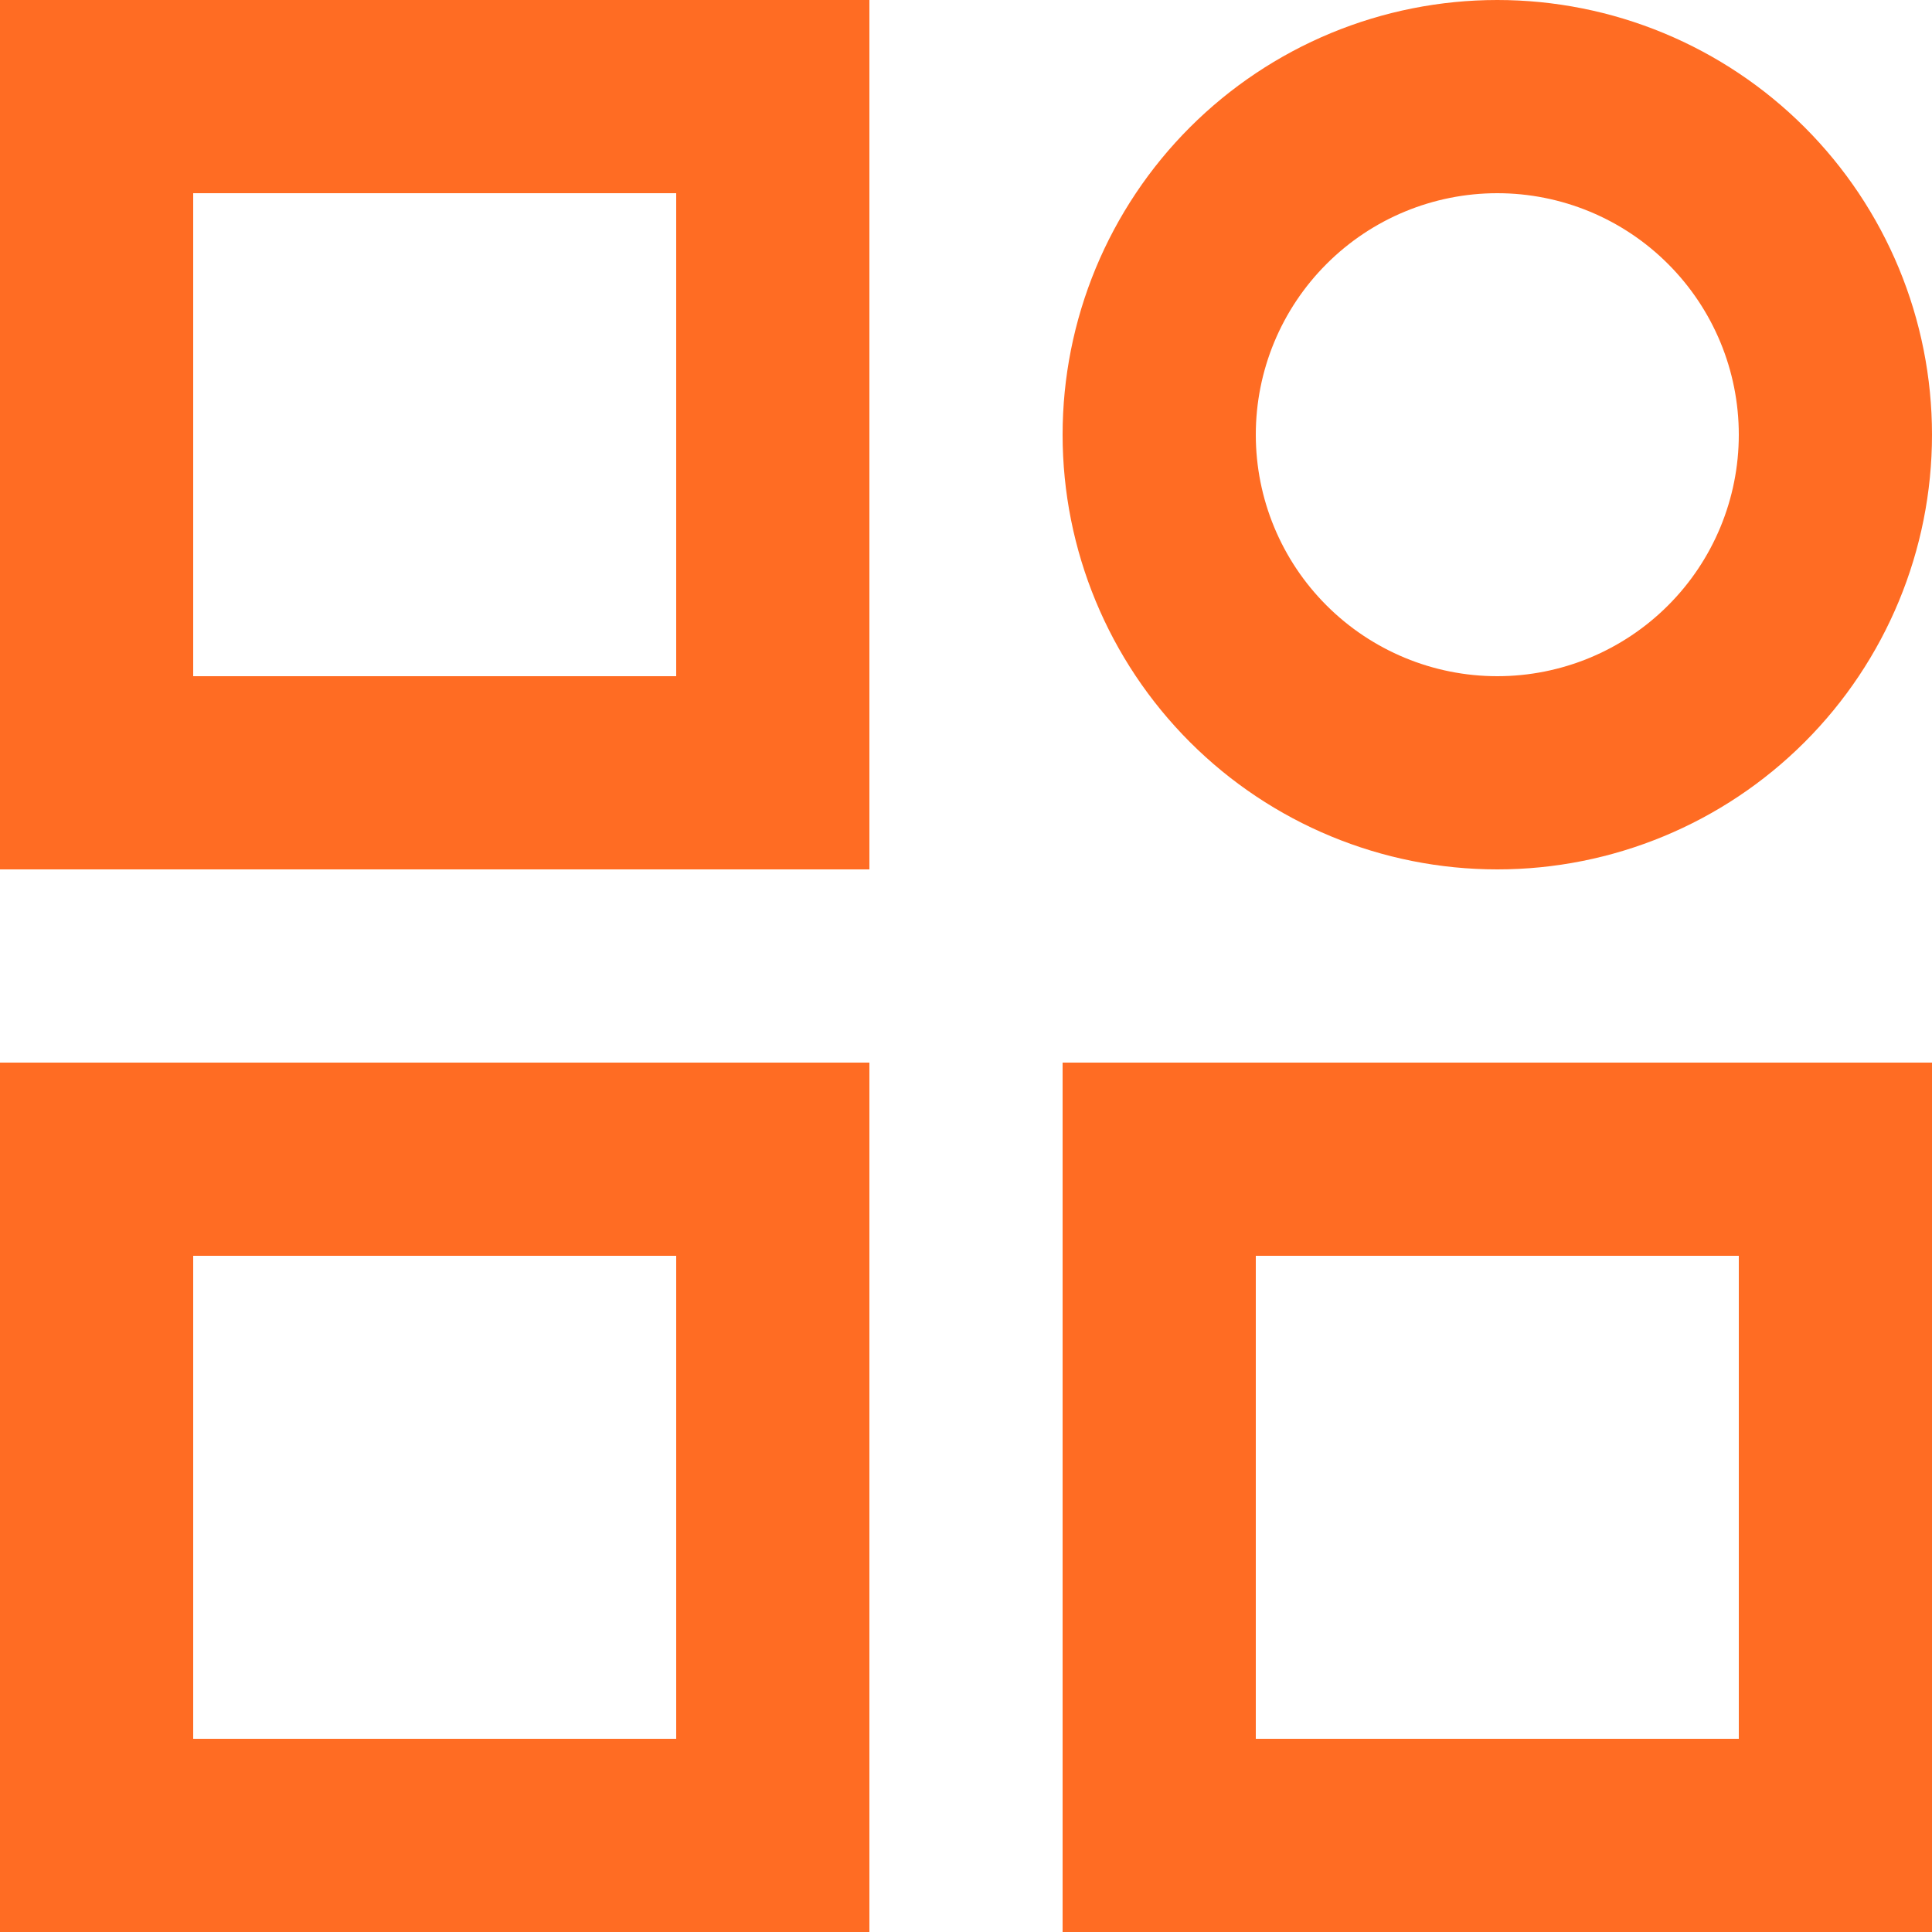
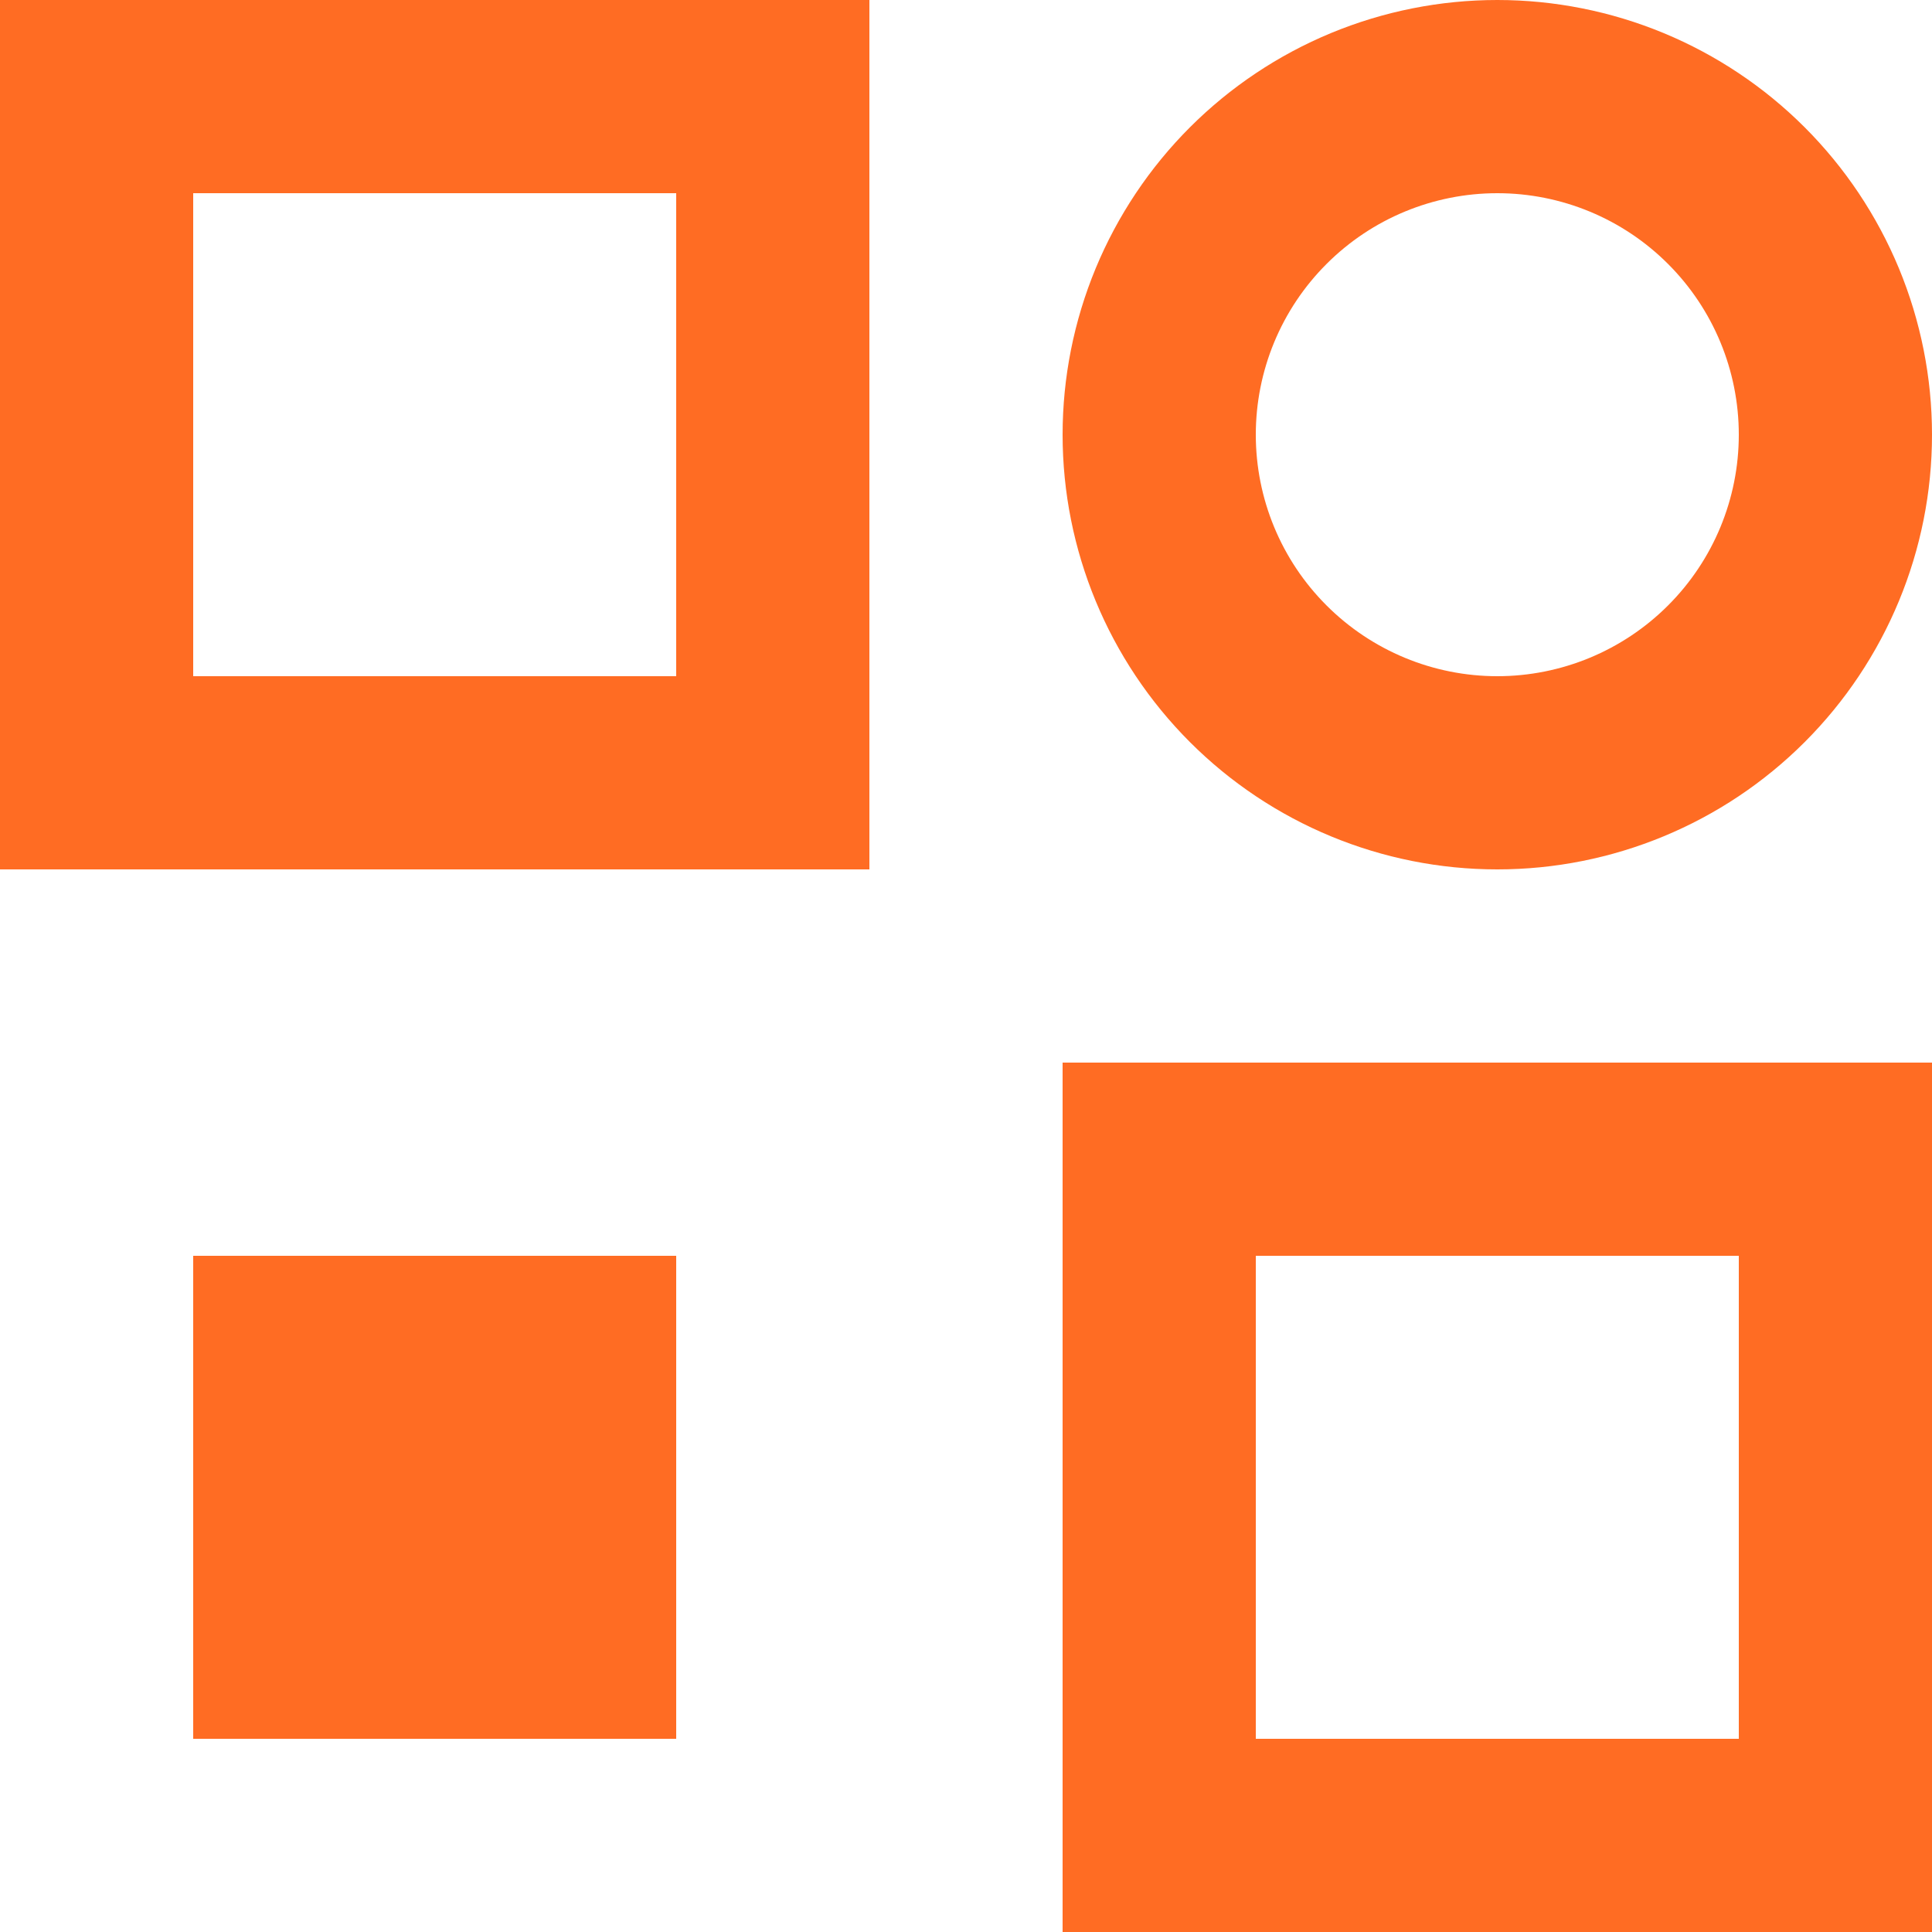
<svg xmlns="http://www.w3.org/2000/svg" width="50" height="50" viewBox="0 0 50 50" fill="none">
-   <path d="M0 2.98023e-07H22.5V22.5H0V2.98023e-07ZM5 5V17.5H17.5V5H5ZM38.75 5C37.092 5 35.503 5.658 34.331 6.831C33.158 8.003 32.5 9.592 32.5 11.25C32.5 12.908 33.158 14.497 34.331 15.669C35.503 16.841 37.092 17.5 38.75 17.5C40.408 17.5 41.997 16.841 43.169 15.669C44.342 14.497 45 12.908 45 11.25C45 9.592 44.342 8.003 43.169 6.831C41.997 5.658 40.408 5 38.75 5ZM27.5 11.25C27.5 9.773 27.791 8.31 28.356 6.945C28.922 5.58 29.75 4.34 30.795 3.295C31.84 2.25 33.08 1.422 34.445 0.856C35.81 0.291 37.273 0 38.75 0C40.227 0 41.69 0.291 43.055 0.856C44.42 1.422 45.66 2.25 46.705 3.295C47.75 4.34 48.578 5.58 49.144 6.945C49.709 8.31 50 9.773 50 11.25C50 14.234 48.815 17.095 46.705 19.205C44.595 21.315 41.734 22.5 38.75 22.5C35.766 22.5 32.905 21.315 30.795 19.205C28.685 17.095 27.5 14.234 27.5 11.25ZM0 27.5H22.5V50H0V27.5ZM5 32.5V45H17.5V32.5H5ZM27.5 27.5H50V50H27.5V27.5ZM32.5 32.5V45H45V32.5H32.5Z" fill="#FF6C23" />
+   <path d="M0 2.98023e-07H22.5V22.5H0V2.98023e-07ZM5 5V17.5H17.5V5H5ZM38.75 5C37.092 5 35.503 5.658 34.331 6.831C33.158 8.003 32.5 9.592 32.5 11.25C32.5 12.908 33.158 14.497 34.331 15.669C35.503 16.841 37.092 17.5 38.75 17.5C40.408 17.5 41.997 16.841 43.169 15.669C44.342 14.497 45 12.908 45 11.25C45 9.592 44.342 8.003 43.169 6.831C41.997 5.658 40.408 5 38.75 5ZM27.5 11.25C27.5 9.773 27.791 8.31 28.356 6.945C28.922 5.58 29.75 4.34 30.795 3.295C31.84 2.25 33.08 1.422 34.445 0.856C35.81 0.291 37.273 0 38.75 0C40.227 0 41.69 0.291 43.055 0.856C44.42 1.422 45.66 2.25 46.705 3.295C47.75 4.34 48.578 5.58 49.144 6.945C49.709 8.31 50 9.773 50 11.25C50 14.234 48.815 17.095 46.705 19.205C44.595 21.315 41.734 22.5 38.75 22.5C35.766 22.5 32.905 21.315 30.795 19.205C28.685 17.095 27.5 14.234 27.5 11.25ZM0 27.5H22.5V50V27.5ZM5 32.5V45H17.5V32.5H5ZM27.5 27.5H50V50H27.5V27.5ZM32.5 32.5V45H45V32.5H32.5Z" fill="#FF6C23" />
</svg>